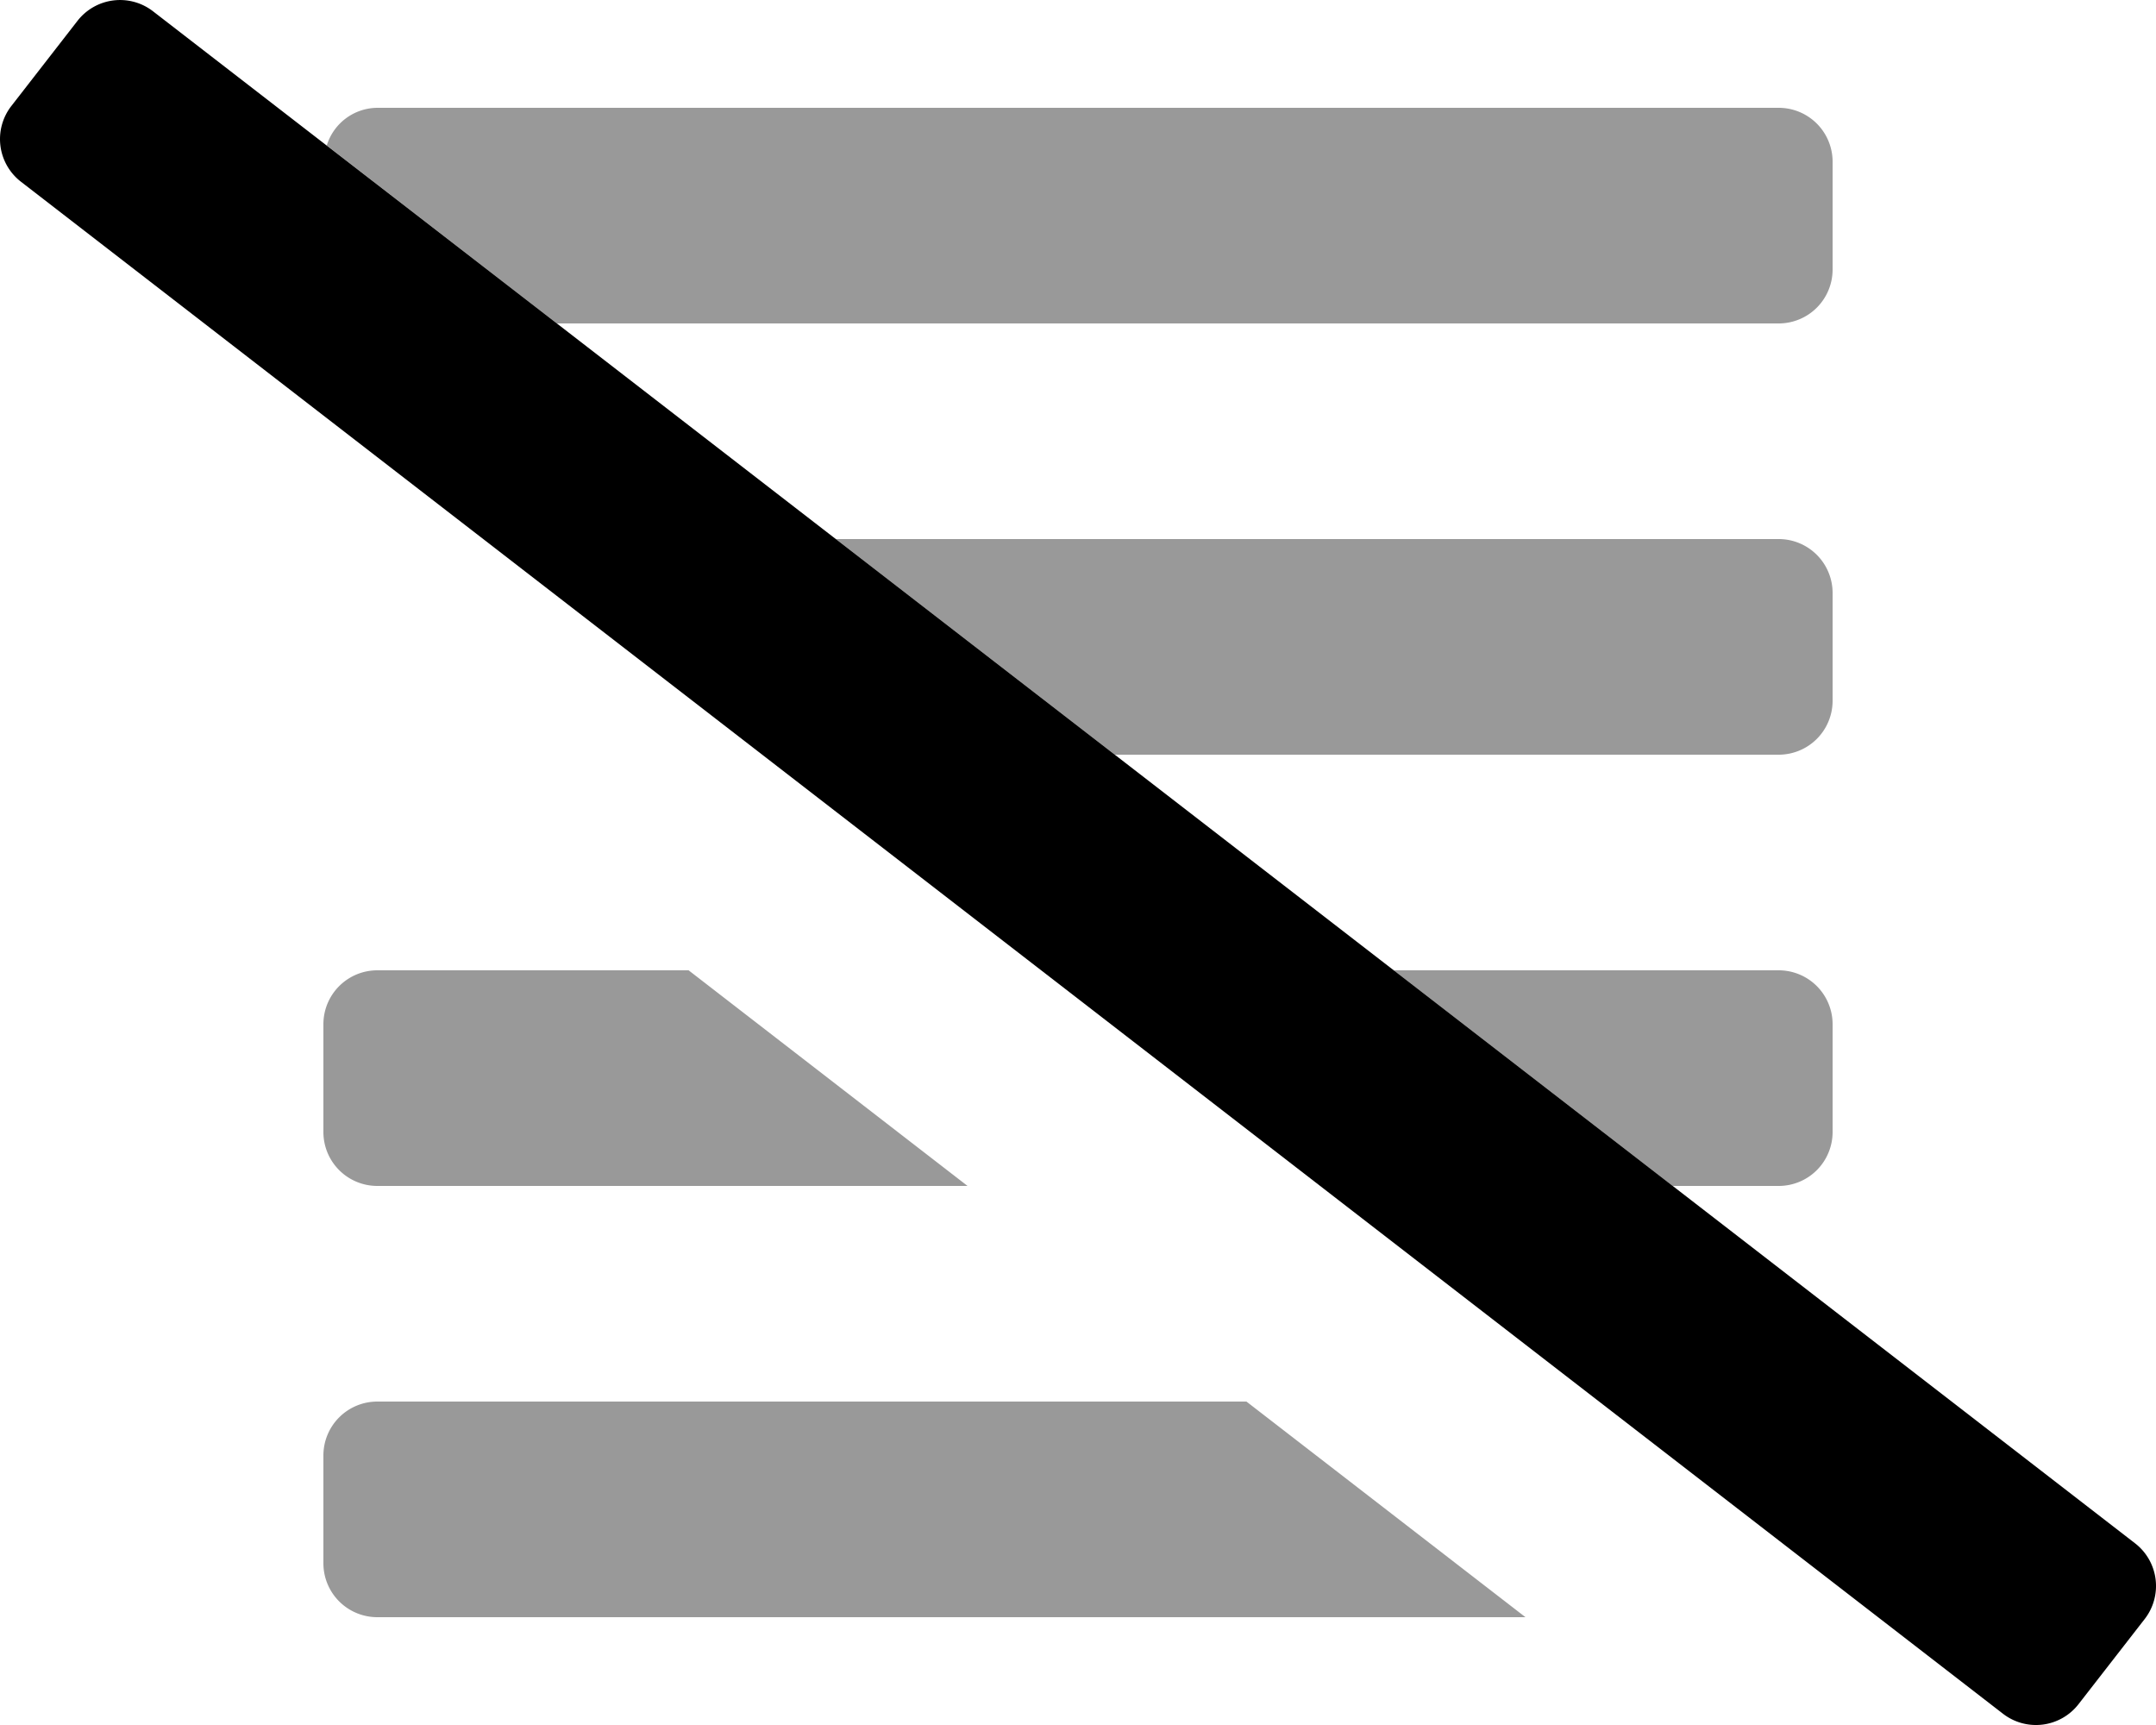
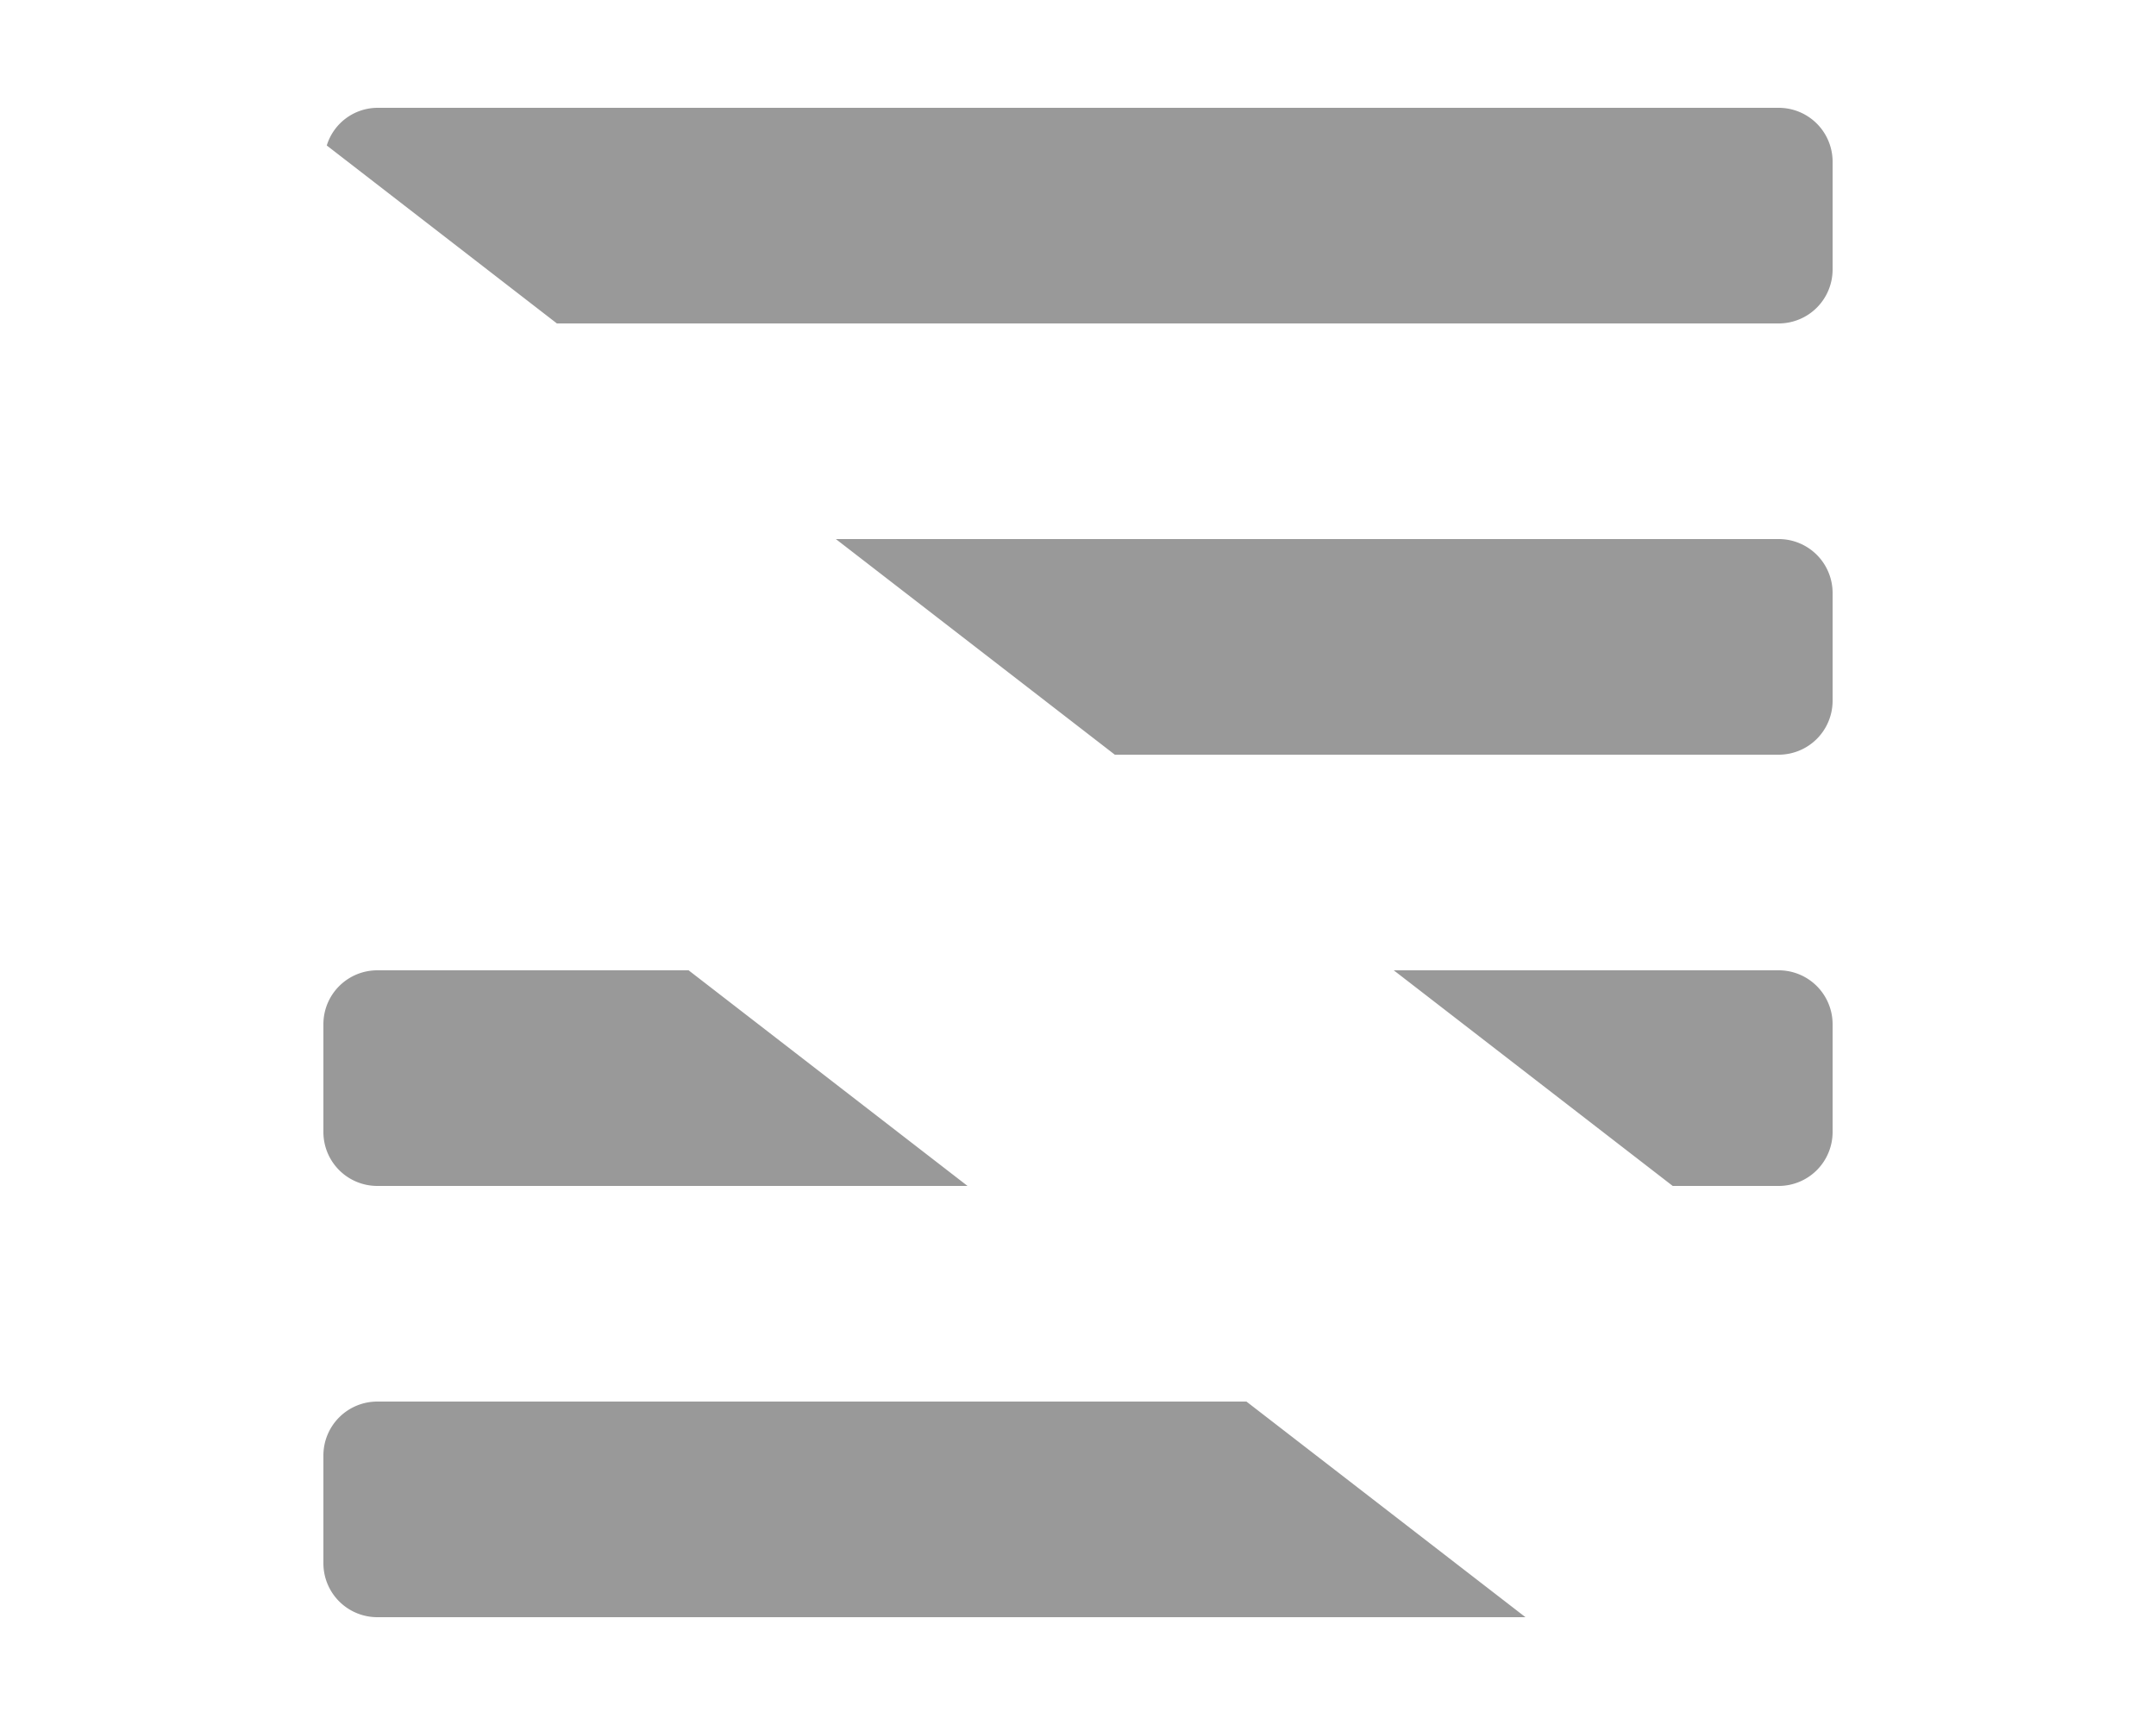
<svg xmlns="http://www.w3.org/2000/svg" viewBox="0 0 640 512">
  <defs>
    <style>.fa-secondary{opacity:.4}</style>
  </defs>
  <path d="M528 352h-31.46l-82.81-64H528a16 16 0 0 1 16 16v32a16 16 0 0 1-16 16zM96 304v32a16 16 0 0 0 16 16h175.21l-82.8-64H112a16 16 0 0 0-16 16zM528 96a16 16 0 0 0 16-16V48a16 16 0 0 0-16-16H112a15.82 15.82 0 0 0-15 11.18L165.31 96zM112 416a16 16 0 0 0-16 16v32a16 16 0 0 0 16 16h340.83L370 416zm416-256H248.12l82.81 64H528a16 16 0 0 0 16-16v-32a16 16 0 0 0-16-16z" class="fa-secondary" />
-   <path d="M633.82 458.1L45.46 3.38A16 16 0 0 0 23 6.19L3.37 31.46a16 16 0 0 0 2.81 22.45l588.36 454.72a16 16 0 0 0 22.46-2.81l19.64-25.27a16 16 0 0 0-2.82-22.45z" class="fa-primary" />
</svg>